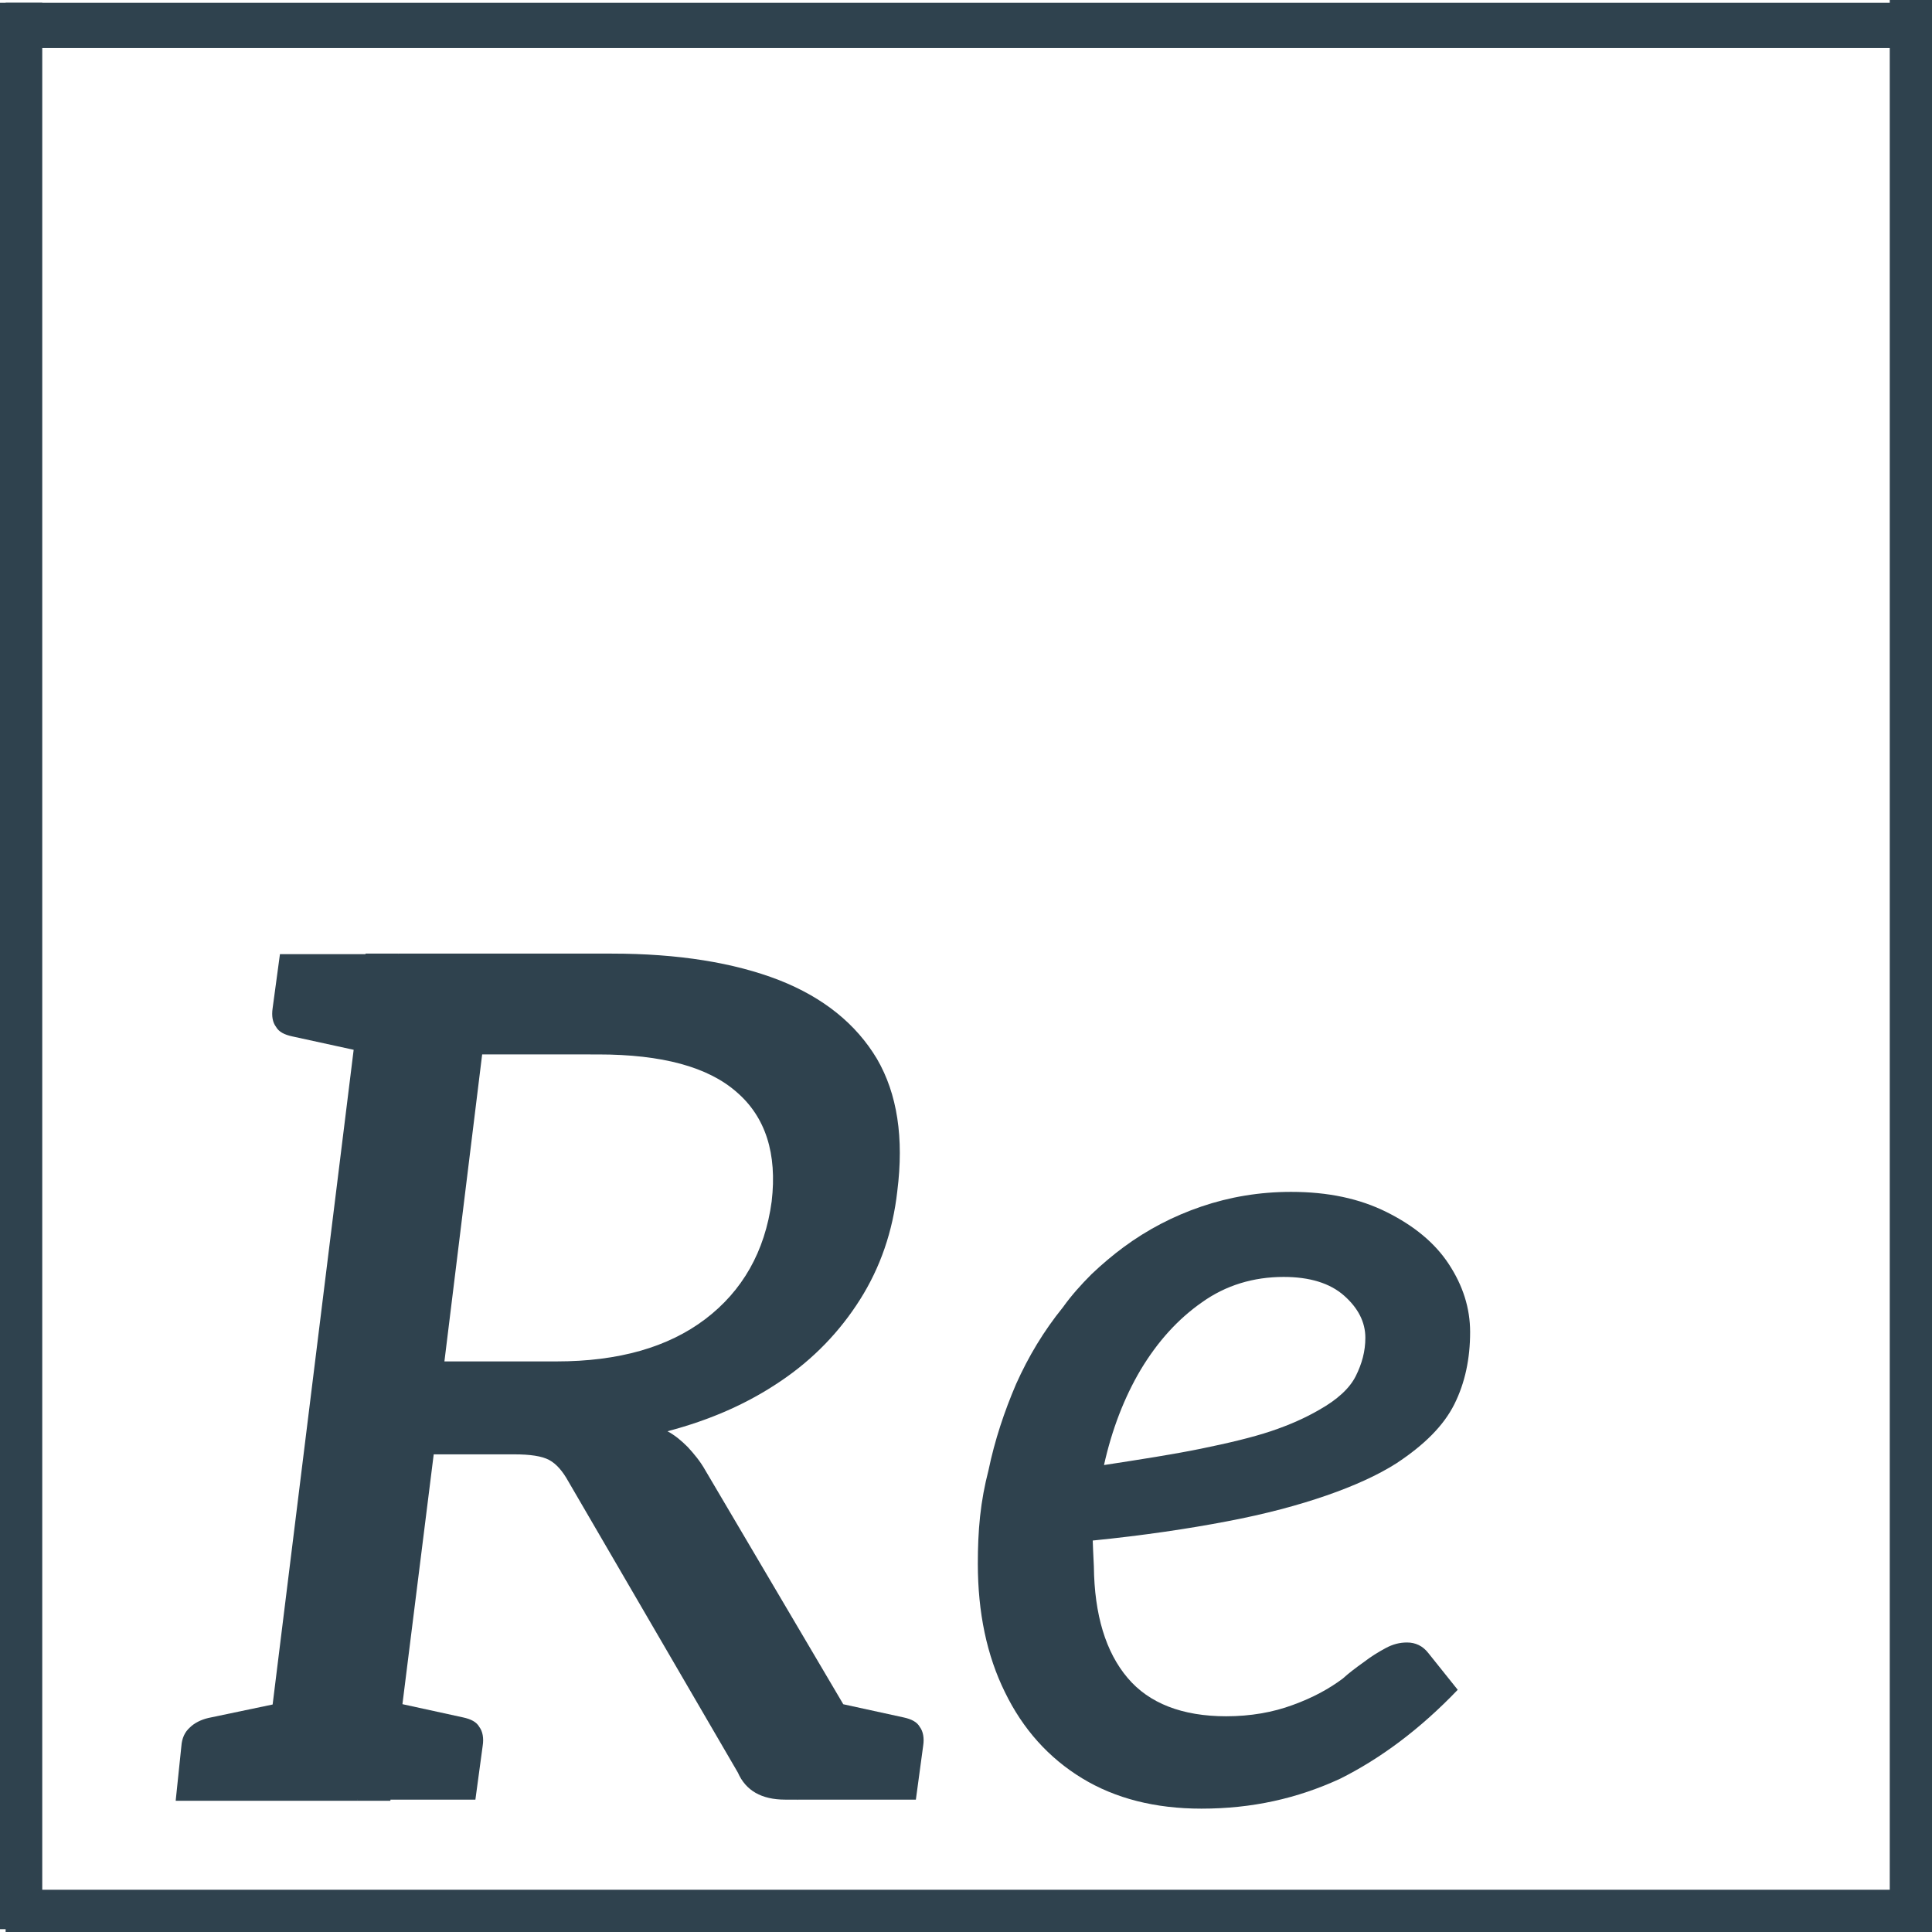
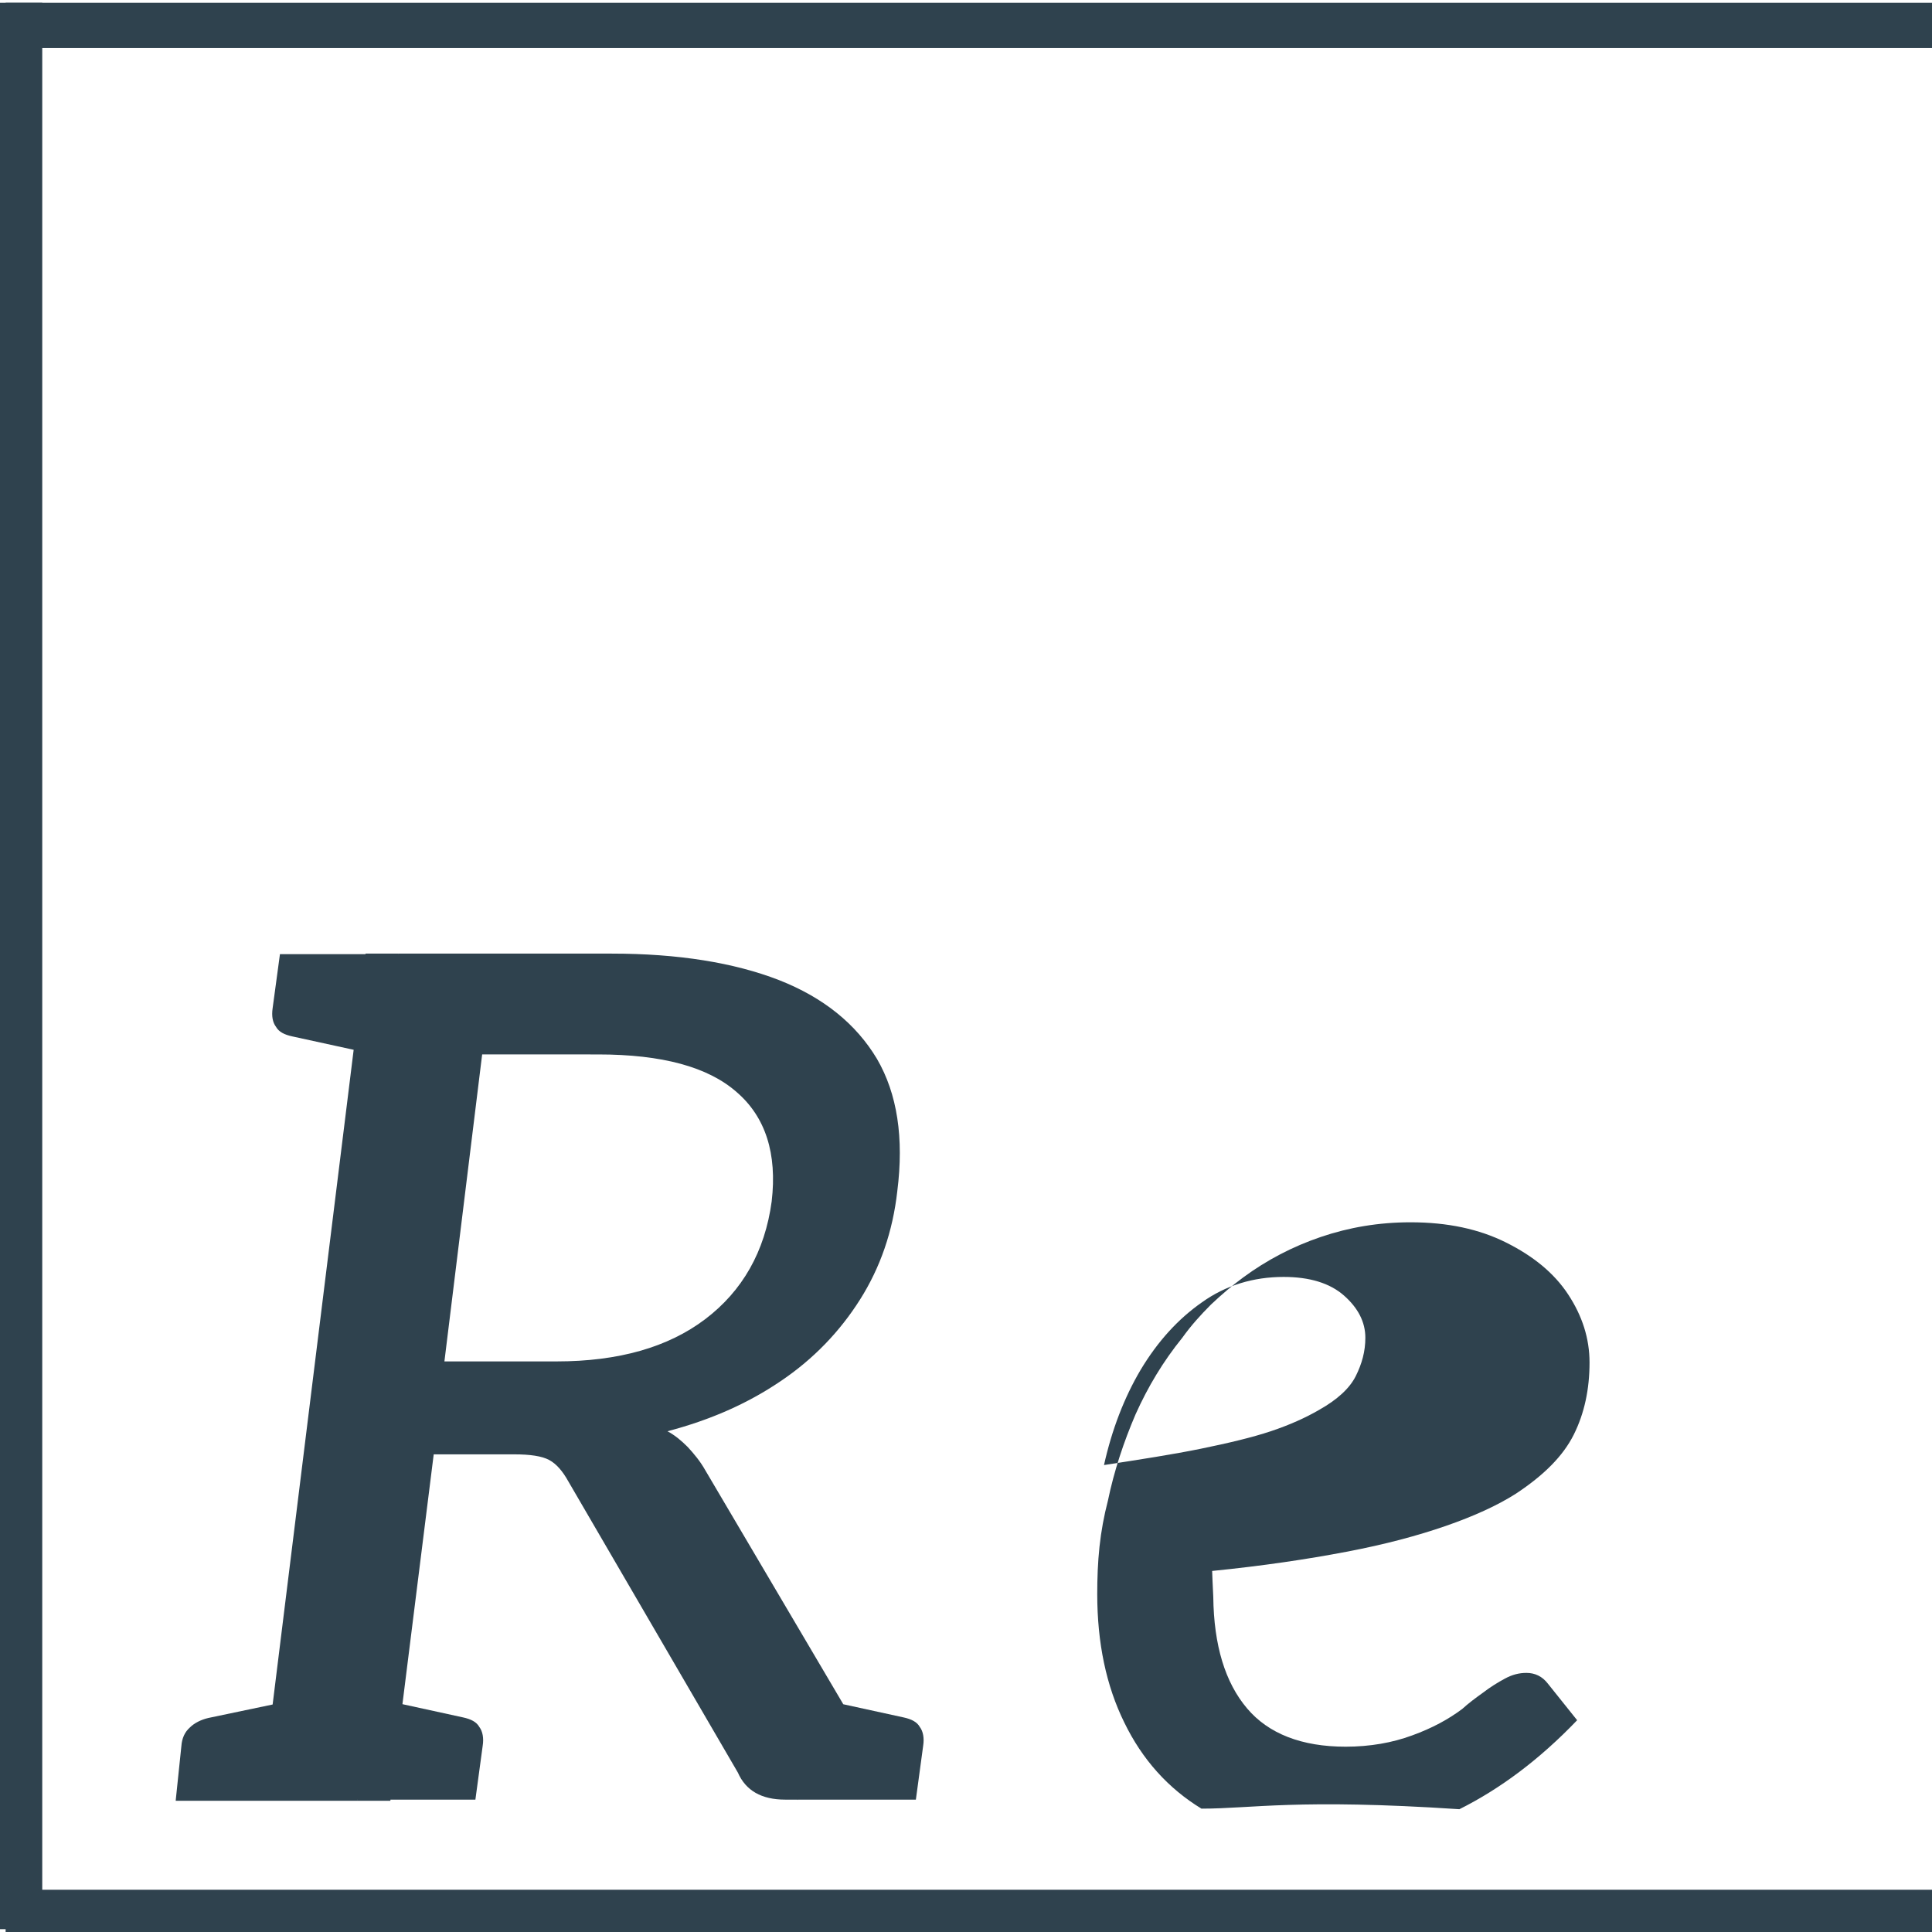
<svg xmlns="http://www.w3.org/2000/svg" version="1.1" x="0px" y="0px" viewBox="0 0 343 343" style="enable-background:new 0 0 343 343;" xml:space="preserve">
  <style type="text/css">
	.st0{fill:#2F424E;}
	.st1{fill:none;stroke:#2F424E;stroke-width:8;stroke-miterlimit:10;}
</style>
  <g id="Ebene_2">
</g>
  <g id="Ebene_1">
    <g>
      <path class="st0" d="M31.2,319.6l1-9.6c0.1-1.4,0.6-2.5,1.5-3.3c0.8-0.8,2-1.4,3.3-1.7l14.8-3.1l0.4,17.8H31.2z M46.3,319.6    l18.6-150.3h43.7c11.8,0,21.7,1.6,29.7,4.7c7.9,3.1,13.7,7.8,17.4,14c3.6,6.2,4.8,14,3.6,23.5c-0.8,7.1-3,13.5-6.6,19.2    c-3.6,5.7-8.3,10.6-14.1,14.5c-5.9,4-12.5,6.9-20.1,8.9c1.3,0.7,2.4,1.6,3.6,2.8c1.1,1.2,2.2,2.5,3.1,4.1l34.5,58.5h-20.3    c-4.2,0-7-1.6-8.4-4.8L100.9,263c-1-1.8-2.1-3.1-3.4-3.8c-1.3-0.7-3.4-1-6.2-1H77l-7.7,61.5H46.3z M70.7,169.3l-4.6,17.8L51.9,184    c-1.4-0.3-2.4-0.8-2.9-1.7c-0.6-0.8-0.8-1.9-0.6-3.3l1.3-9.6H70.7z M63.4,319.6l4.6-17.8l14.2,3.1c1.4,0.3,2.4,0.8,2.9,1.7    c0.6,0.8,0.8,2,0.6,3.3l-1.3,9.6H63.4z M78.9,241.7h19.9c11,0,19.8-2.5,26.4-7.5c6.6-5,10.6-12,11.8-20.9c1-8.5-1.1-15-6.2-19.4    c-5.1-4.5-13.3-6.7-24.6-6.7H85.6L78.9,241.7z M141.6,319.6l-7.7-20.5l12.5,2.7L141.6,319.6z M141.6,319.6l4.6-17.8l14.2,3.1    c1.4,0.3,2.4,0.8,2.9,1.7c0.6,0.8,0.8,2,0.6,3.3l-1.3,9.6H141.6z" />
-       <path class="st0" d="M213.3,321.1c-8.2,0-15.3-1.8-21.2-5.4c-5.9-3.6-10.5-8.7-13.7-15.3c-3.2-6.5-4.8-14.1-4.8-22.8    c0-2.8,0.1-5.6,0.4-8.4c0.3-2.8,0.8-5.5,1.5-8.2c1.1-5.3,2.8-10.4,4.9-15.3c2.2-4.9,4.9-9.4,8.3-13.6c1.5-2.1,3.2-4,5.1-5.9    c1.9-1.8,3.8-3.4,5.7-4.8c4.2-3.1,8.8-5.5,13.8-7.2c5-1.7,10.3-2.6,15.9-2.6c6.6,0,12.2,1.2,17,3.6c4.8,2.4,8.5,5.4,11,9.2    c2.5,3.8,3.8,7.8,3.8,12.1c0,4.7-0.9,9-2.8,12.8s-5.3,7.2-10.3,10.5c-3.3,2.1-7.5,4-12.4,5.7c-4.9,1.7-10.8,3.3-17.7,4.6    c-6.8,1.3-14.8,2.5-23.8,3.4c0,0.7,0.1,2.2,0.2,4.6c0.1,8.6,2.1,15.2,6,19.8c3.8,4.5,9.7,6.8,17.5,6.8c4.3,0,8.3-0.7,11.8-2    c3.6-1.3,6.5-2.9,8.9-4.7c1.1-1,2.3-1.9,3.7-2.9c1.3-1,2.6-1.8,3.9-2.5c1.3-0.7,2.5-1,3.8-1c1.5,0,2.8,0.6,3.8,1.9l5.2,6.5    c-6.7,7-13.7,12.2-20.9,15.8C230.3,319.3,222.3,321.1,213.3,321.1z M196,260.1c6.5-1,12.3-1.9,17.2-2.9c4.9-1,9.1-2,12.4-3.1    c3.3-1.1,6.2-2.4,8.6-3.8c3.2-1.8,5.4-3.8,6.5-6c1.1-2.2,1.7-4.4,1.7-6.8c0-2.8-1.3-5.3-3.8-7.5c-2.5-2.2-6.1-3.3-10.7-3.3    c-5.4,0-10.3,1.5-14.5,4.5c-4.3,3-7.9,7-10.9,12C199.6,248.1,197.4,253.8,196,260.1z" />
+       <path class="st0" d="M213.3,321.1c-5.9-3.6-10.5-8.7-13.7-15.3c-3.2-6.5-4.8-14.1-4.8-22.8    c0-2.8,0.1-5.6,0.4-8.4c0.3-2.8,0.8-5.5,1.5-8.2c1.1-5.3,2.8-10.4,4.9-15.3c2.2-4.9,4.9-9.4,8.3-13.6c1.5-2.1,3.2-4,5.1-5.9    c1.9-1.8,3.8-3.4,5.7-4.8c4.2-3.1,8.8-5.5,13.8-7.2c5-1.7,10.3-2.6,15.9-2.6c6.6,0,12.2,1.2,17,3.6c4.8,2.4,8.5,5.4,11,9.2    c2.5,3.8,3.8,7.8,3.8,12.1c0,4.7-0.9,9-2.8,12.8s-5.3,7.2-10.3,10.5c-3.3,2.1-7.5,4-12.4,5.7c-4.9,1.7-10.8,3.3-17.7,4.6    c-6.8,1.3-14.8,2.5-23.8,3.4c0,0.7,0.1,2.2,0.2,4.6c0.1,8.6,2.1,15.2,6,19.8c3.8,4.5,9.7,6.8,17.5,6.8c4.3,0,8.3-0.7,11.8-2    c3.6-1.3,6.5-2.9,8.9-4.7c1.1-1,2.3-1.9,3.7-2.9c1.3-1,2.6-1.8,3.9-2.5c1.3-0.7,2.5-1,3.8-1c1.5,0,2.8,0.6,3.8,1.9l5.2,6.5    c-6.7,7-13.7,12.2-20.9,15.8C230.3,319.3,222.3,321.1,213.3,321.1z M196,260.1c6.5-1,12.3-1.9,17.2-2.9c4.9-1,9.1-2,12.4-3.1    c3.3-1.1,6.2-2.4,8.6-3.8c3.2-1.8,5.4-3.8,6.5-6c1.1-2.2,1.7-4.4,1.7-6.8c0-2.8-1.3-5.3-3.8-7.5c-2.5-2.2-6.1-3.3-10.7-3.3    c-5.4,0-10.3,1.5-14.5,4.5c-4.3,3-7.9,7-10.9,12C199.6,248.1,197.4,253.8,196,260.1z" />
    </g>
    <line class="st1" x1="3.5" y1="0.5" x2="3.5" y2="342.5" />
-     <line class="st1" x1="339.5" y1="0" x2="339.5" y2="342" />
    <line class="st1" x1="343" y1="4.5" x2="1" y2="4.5" />
    <line class="st1" x1="1" y1="339.5" x2="343" y2="339.5" />
  </g>
</svg>